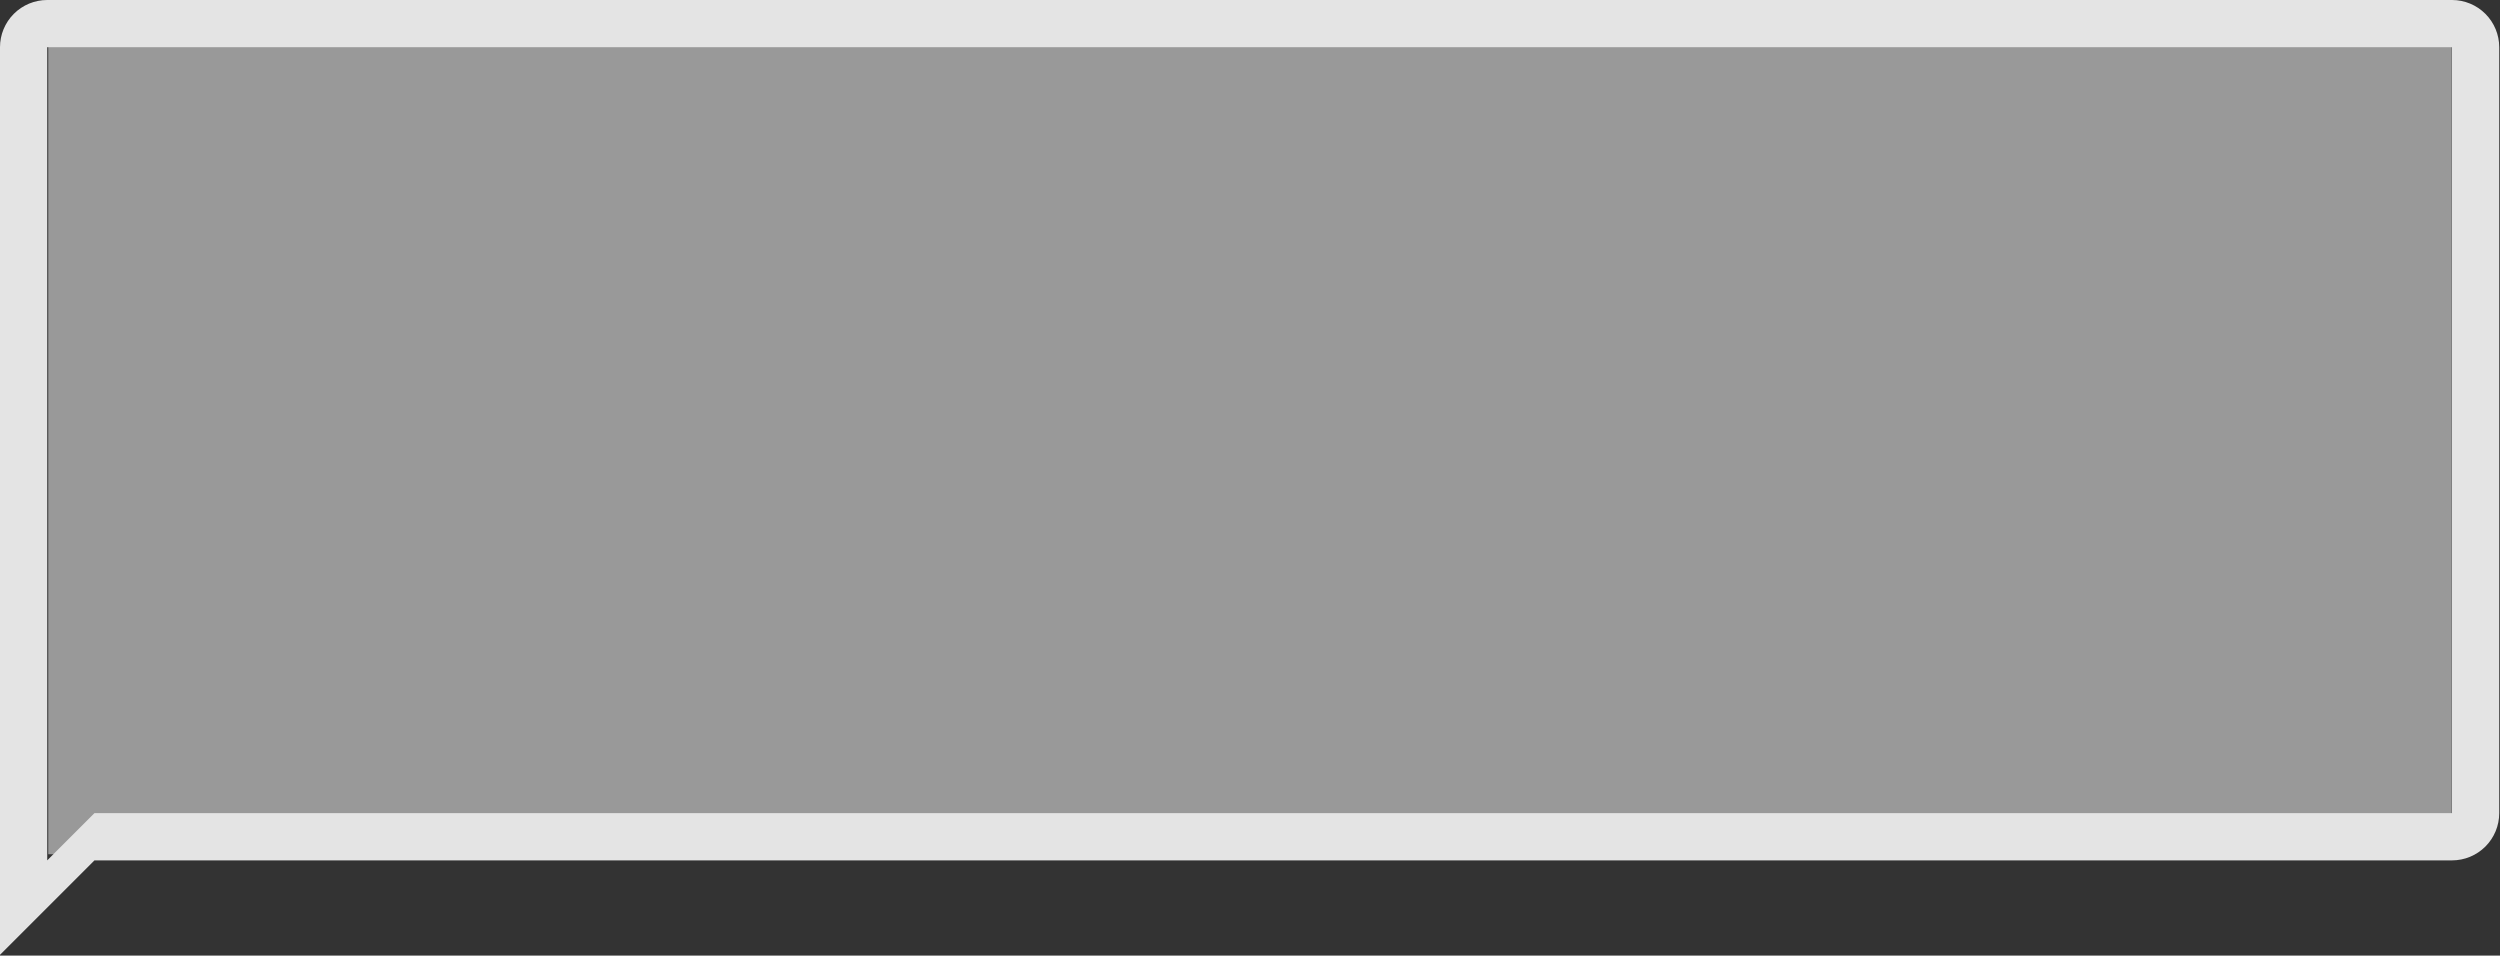
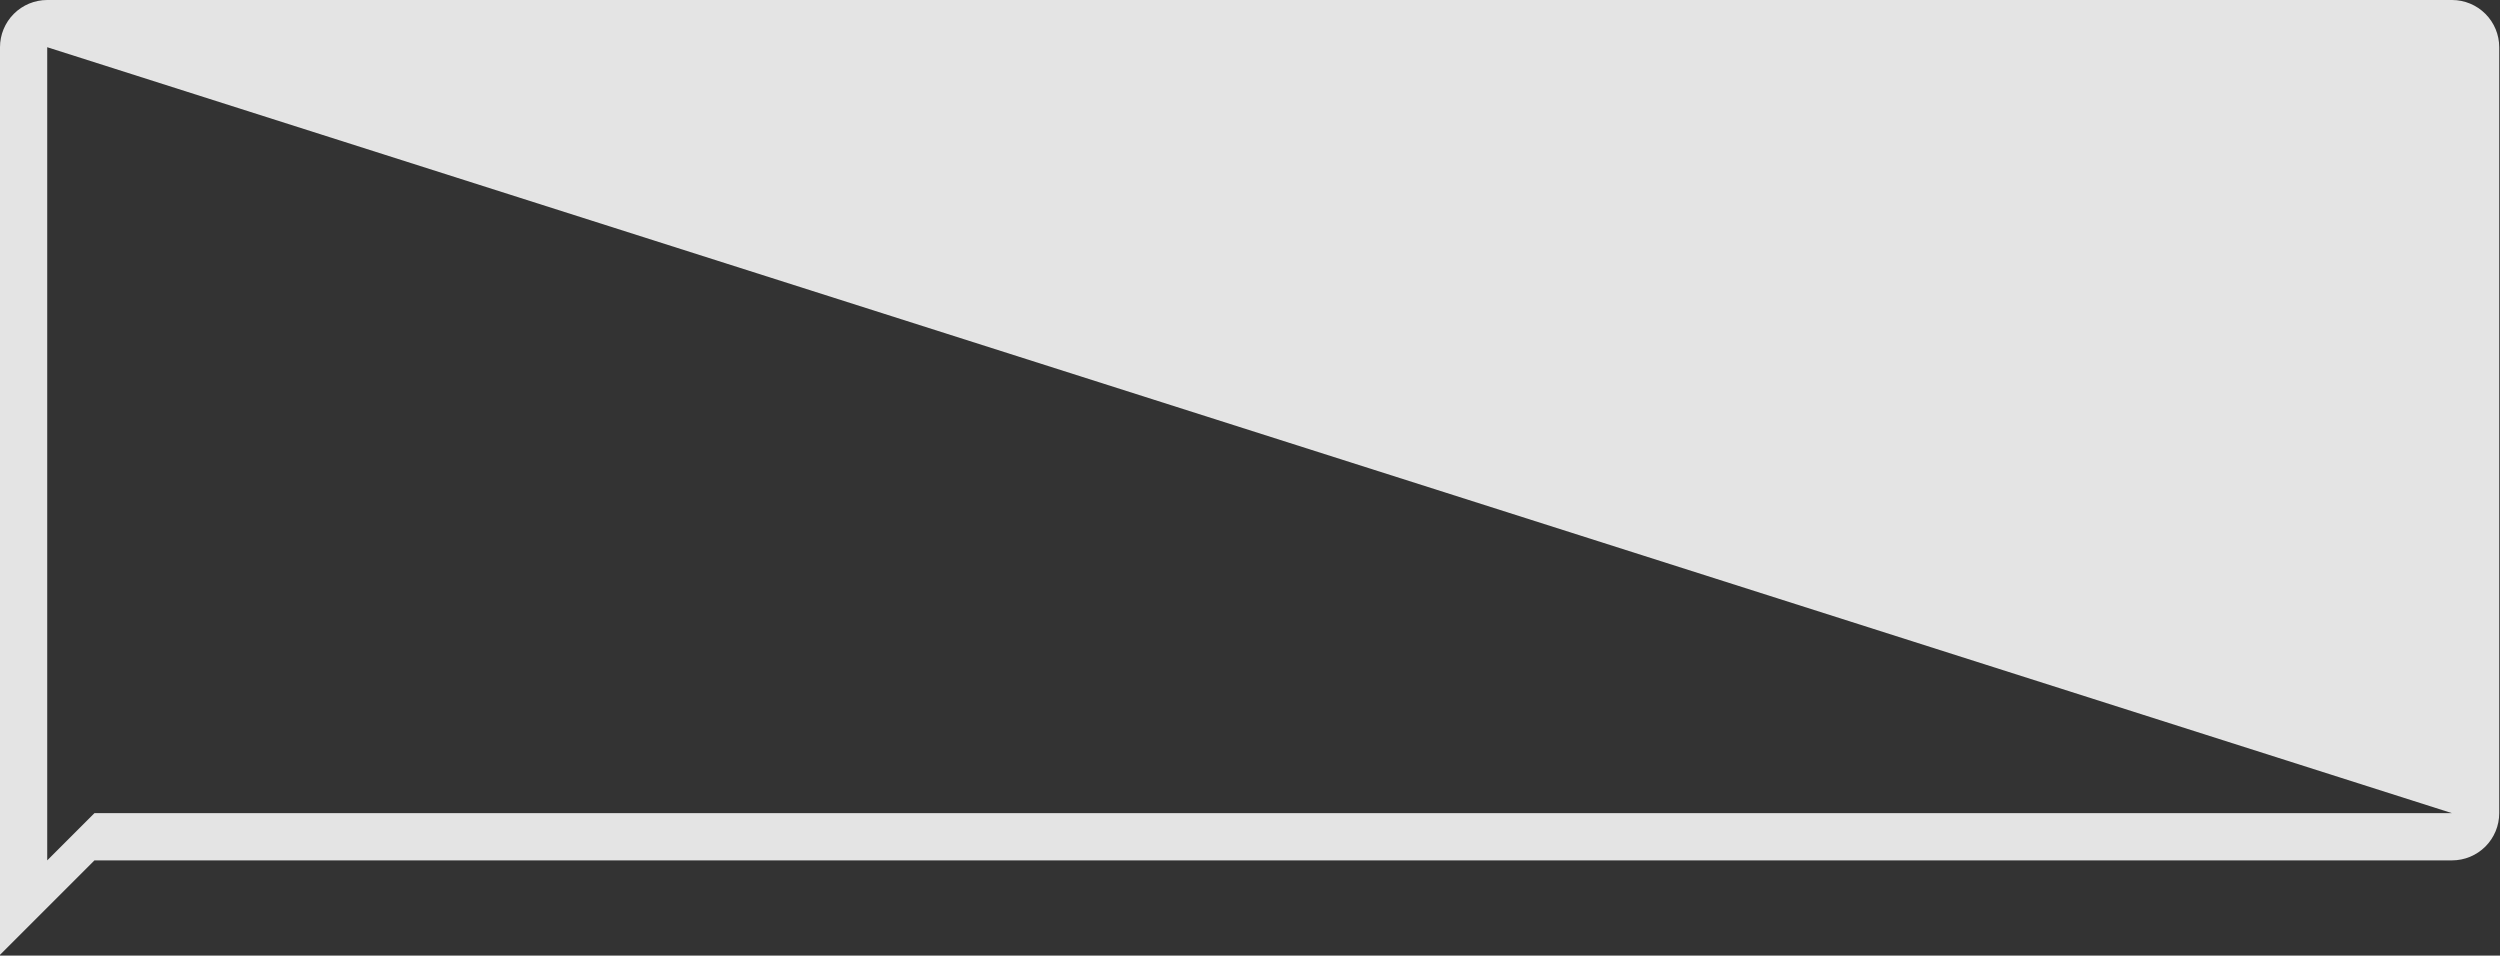
<svg xmlns="http://www.w3.org/2000/svg" width="518" height="198" viewBox="0 0 518 198" fill="none">
  <rect x="0" y="0" width="518" height="198" fill="#333333" stroke="none" />
-   <rect x="10" y="9" width="498" height="168" fill="white" fill-opacity="0.5" />
-   <path d="M508.055 0L9.784 0C7.189 0 4.7 1.031 2.866 2.866C1.031 4.7 0 7.189 0 9.784L0 197.839L19.568 178.271L508.055 178.271C510.65 178.271 513.138 177.24 514.973 175.405C516.808 173.571 517.839 171.082 517.839 168.487V9.784C517.839 7.189 516.808 4.7 514.973 2.866C513.138 1.031 510.65 0 508.055 0ZM508.055 168.487L19.568 168.487L9.784 178.271L9.784 9.784L508.055 9.784" fill="#E4E4E4" />
+   <path d="M508.055 0L9.784 0C7.189 0 4.7 1.031 2.866 2.866C1.031 4.7 0 7.189 0 9.784L0 197.839L19.568 178.271L508.055 178.271C510.65 178.271 513.138 177.24 514.973 175.405C516.808 173.571 517.839 171.082 517.839 168.487V9.784C517.839 7.189 516.808 4.7 514.973 2.866C513.138 1.031 510.65 0 508.055 0ZM508.055 168.487L19.568 168.487L9.784 178.271L9.784 9.784" fill="#E4E4E4" />
</svg>